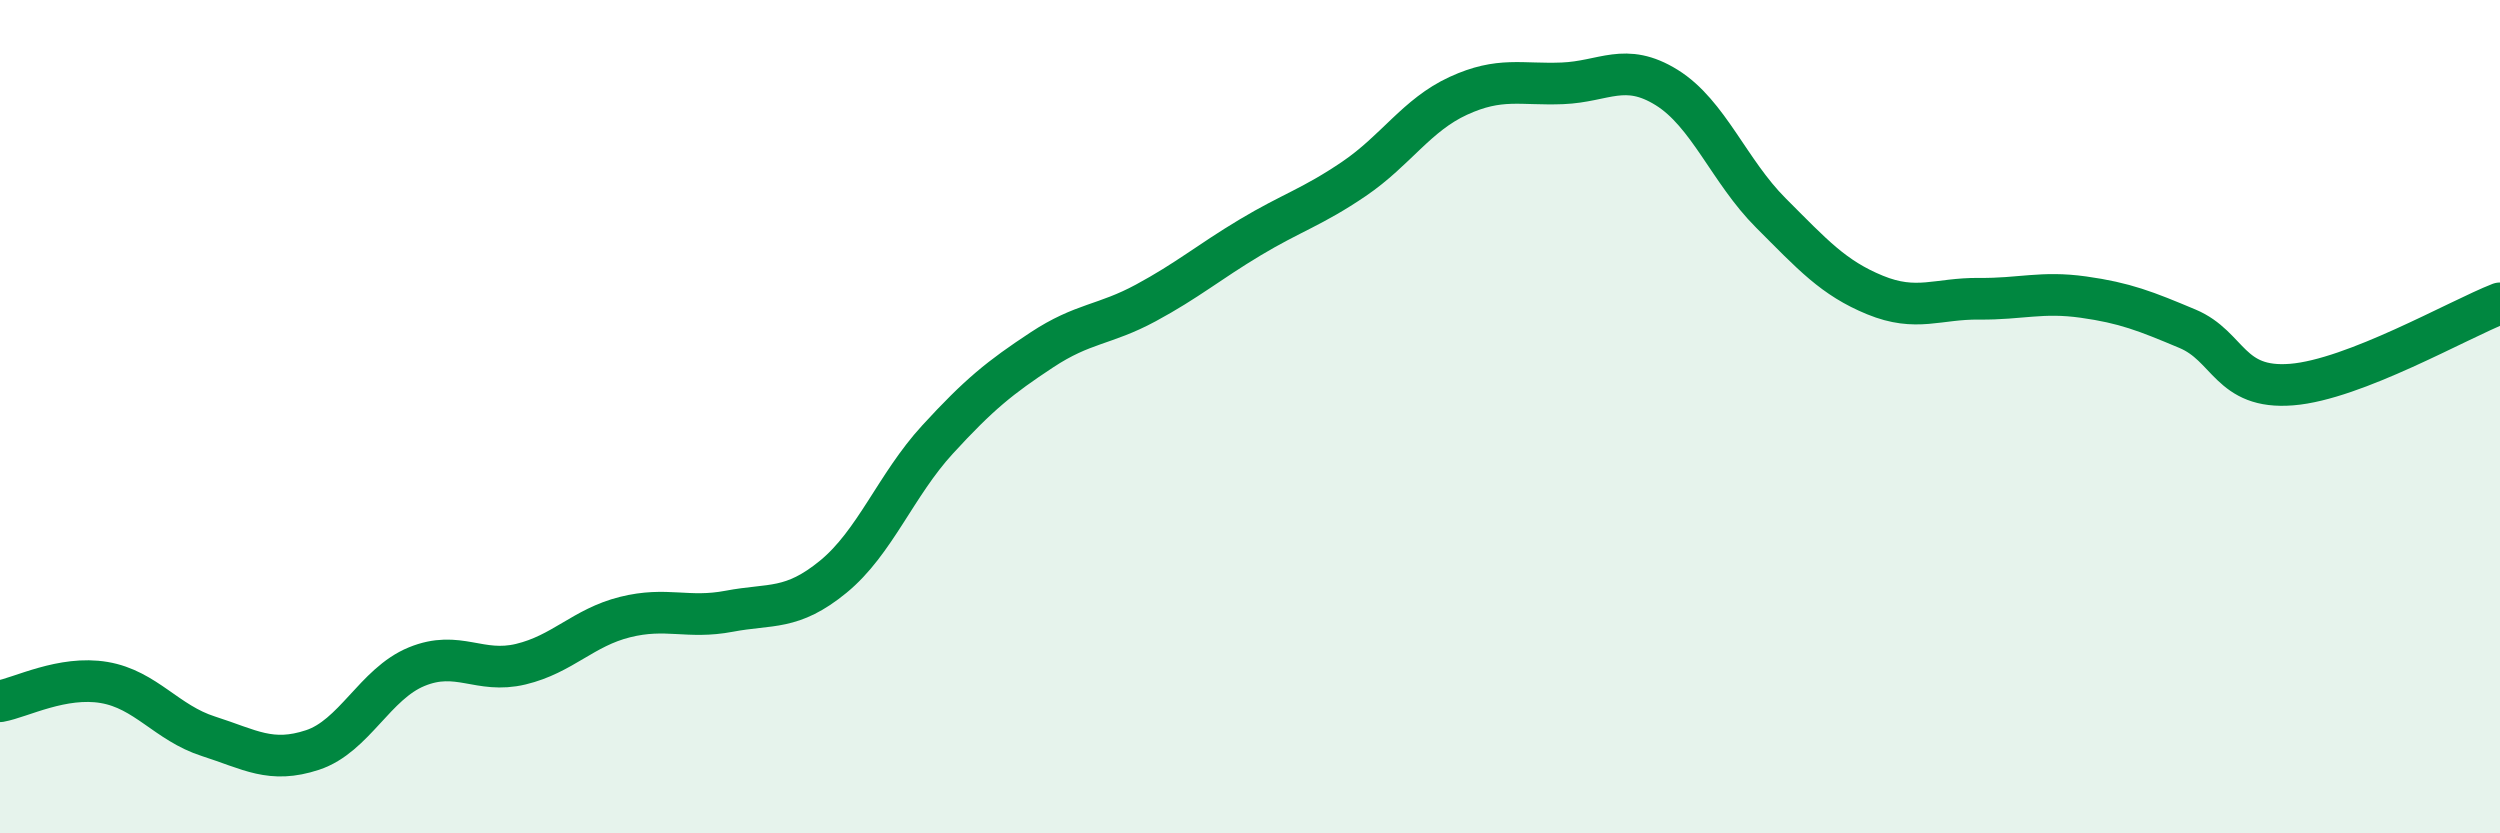
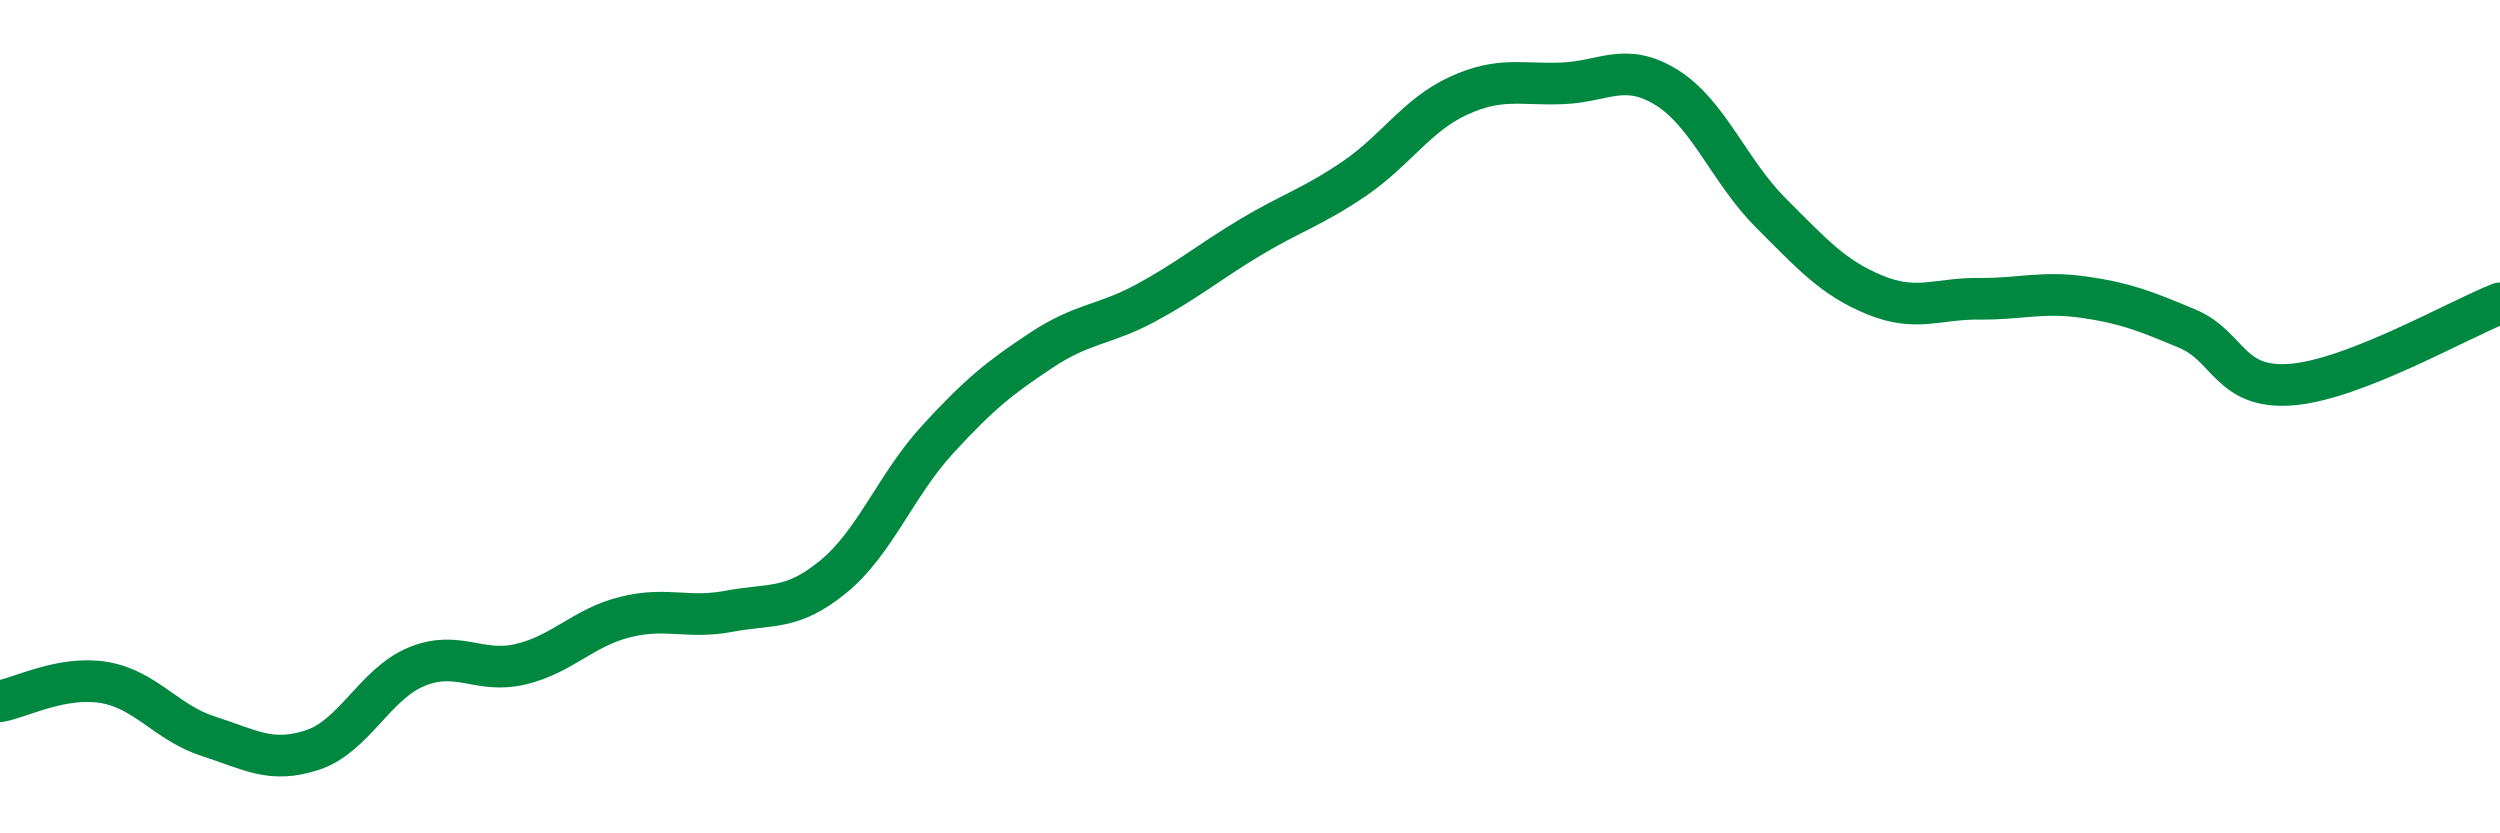
<svg xmlns="http://www.w3.org/2000/svg" width="60" height="20" viewBox="0 0 60 20">
-   <path d="M 0,16.83 C 0.5,16.74 1.5,16.21 2.5,16.38 C 3.5,16.55 4,17.35 5,17.67 C 6,17.99 6.5,18.33 7.5,18 C 8.5,17.67 9,16.41 10,16 C 11,15.59 11.5,16.18 12.5,15.94 C 13.5,15.7 14,15.06 15,14.81 C 16,14.56 16.5,14.86 17.5,14.67 C 18.5,14.48 19,14.66 20,13.84 C 21,13.02 21.5,11.64 22.5,10.55 C 23.5,9.46 24,9.06 25,8.4 C 26,7.74 26.5,7.81 27.5,7.27 C 28.5,6.73 29,6.3 30,5.7 C 31,5.1 31.5,4.97 32.5,4.29 C 33.5,3.61 34,2.76 35,2.3 C 36,1.84 36.5,2.04 37.5,2 C 38.5,1.96 39,1.48 40,2.1 C 41,2.72 41.5,4.11 42.5,5.11 C 43.5,6.11 44,6.67 45,7.08 C 46,7.49 46.5,7.16 47.5,7.17 C 48.5,7.18 49,6.99 50,7.13 C 51,7.27 51.5,7.47 52.5,7.89 C 53.5,8.31 53.5,9.35 55,9.23 C 56.5,9.11 59,7.67 60,7.28L60 20L0 20Z" fill="#008740" opacity="0.1" stroke-linecap="round" stroke-linejoin="round" />
  <path d="M 0,16.83 C 0.5,16.74 1.5,16.21 2.5,16.38 C 3.5,16.55 4,17.35 5,17.67 C 6,17.99 6.5,18.33 7.5,18 C 8.5,17.67 9,16.41 10,16 C 11,15.59 11.5,16.18 12.5,15.94 C 13.5,15.7 14,15.06 15,14.81 C 16,14.56 16.5,14.86 17.5,14.67 C 18.5,14.48 19,14.66 20,13.84 C 21,13.02 21.5,11.64 22.5,10.55 C 23.5,9.46 24,9.06 25,8.4 C 26,7.74 26.5,7.81 27.5,7.27 C 28.5,6.73 29,6.3 30,5.7 C 31,5.1 31.5,4.97 32.5,4.29 C 33.5,3.61 34,2.76 35,2.3 C 36,1.84 36.5,2.04 37.5,2 C 38.5,1.96 39,1.48 40,2.1 C 41,2.72 41.5,4.11 42.5,5.11 C 43.5,6.11 44,6.67 45,7.08 C 46,7.49 46.5,7.16 47.5,7.17 C 48.5,7.18 49,6.99 50,7.13 C 51,7.27 51.5,7.47 52.5,7.89 C 53.5,8.31 53.5,9.35 55,9.23 C 56.5,9.11 59,7.67 60,7.28" stroke="#008740" stroke-width="1" fill="none" stroke-linecap="round" stroke-linejoin="round" />
</svg>